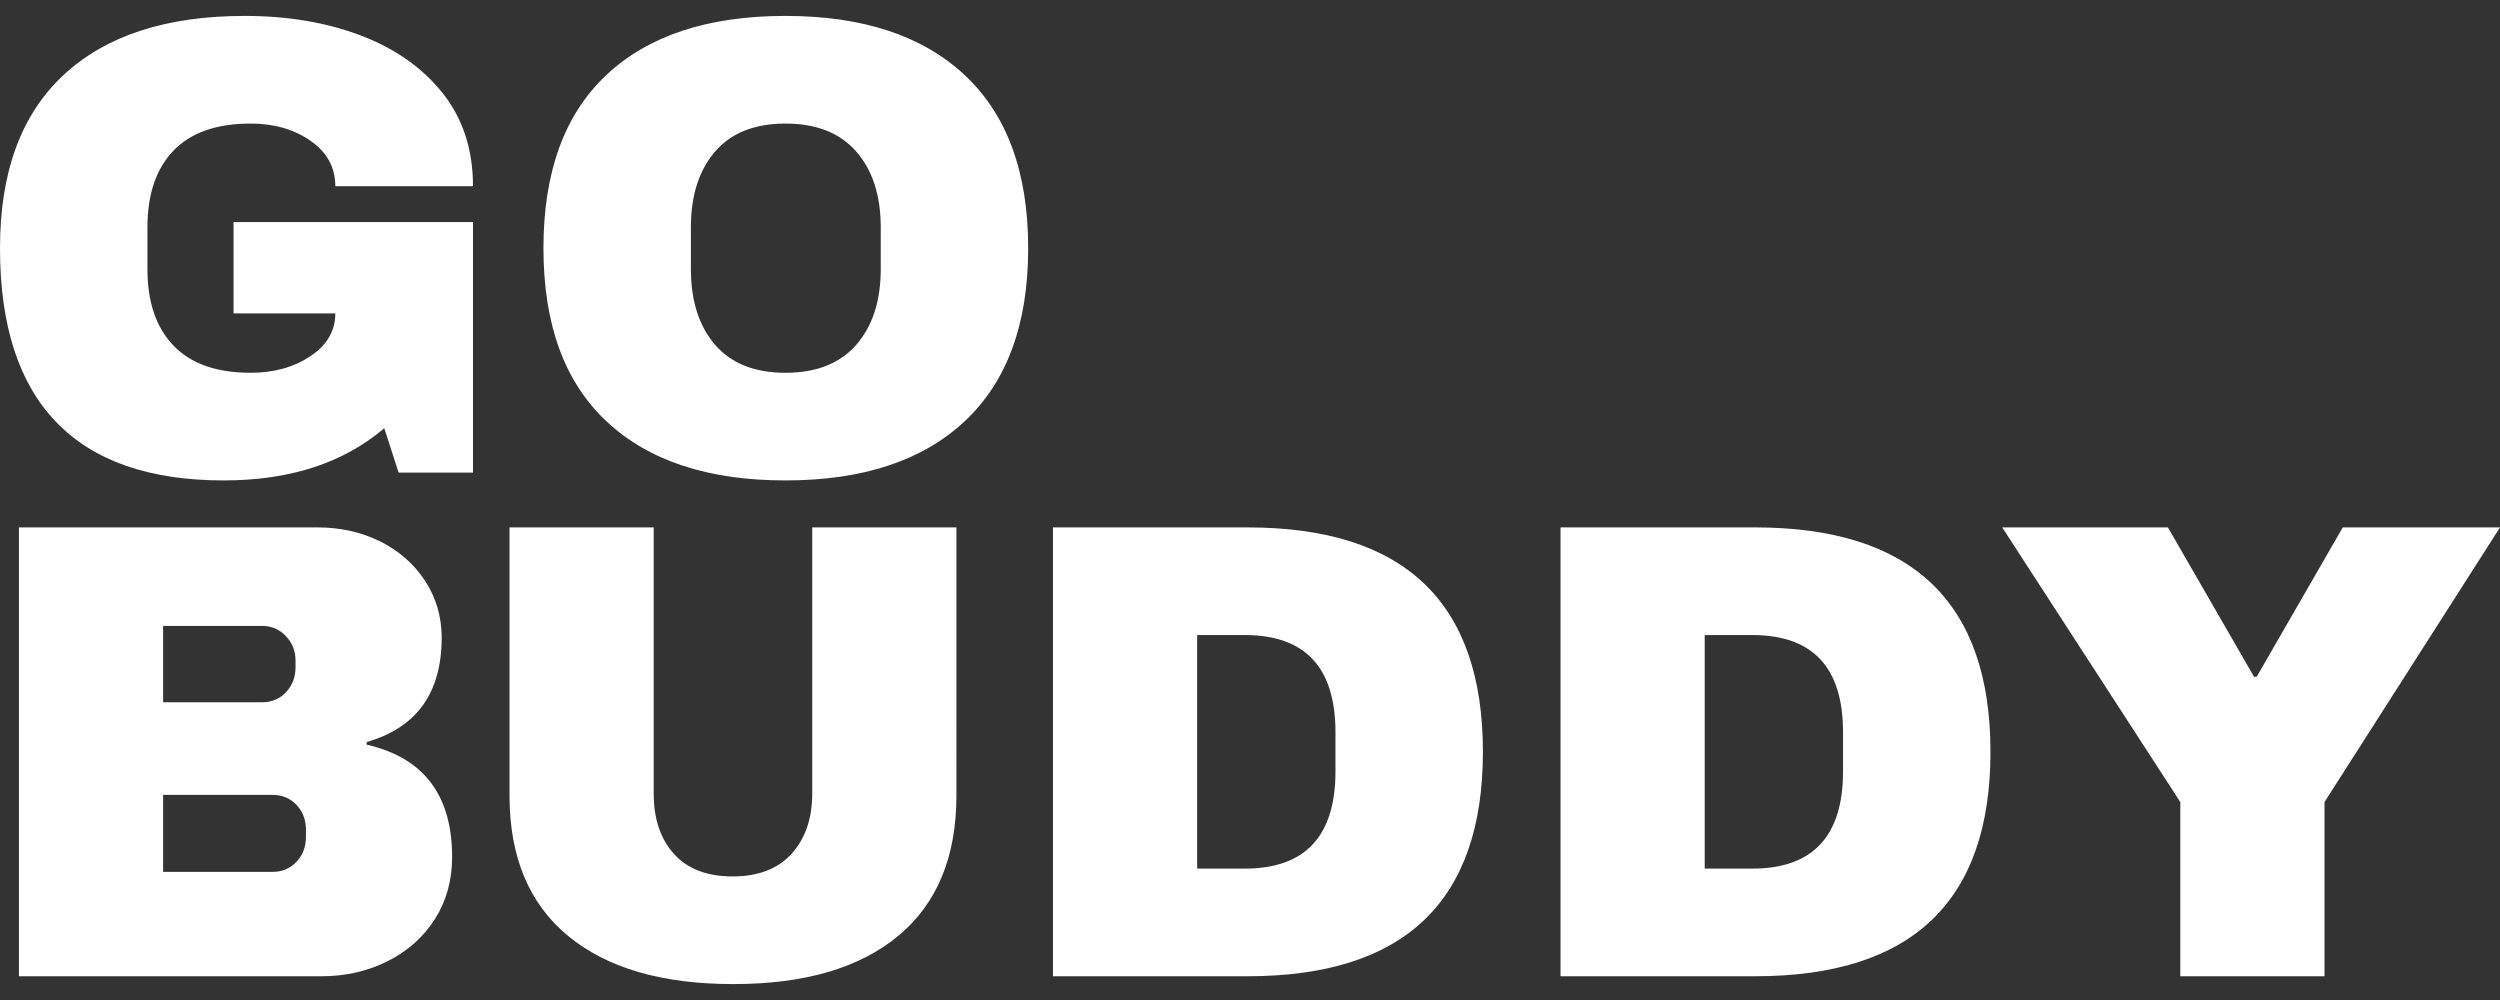
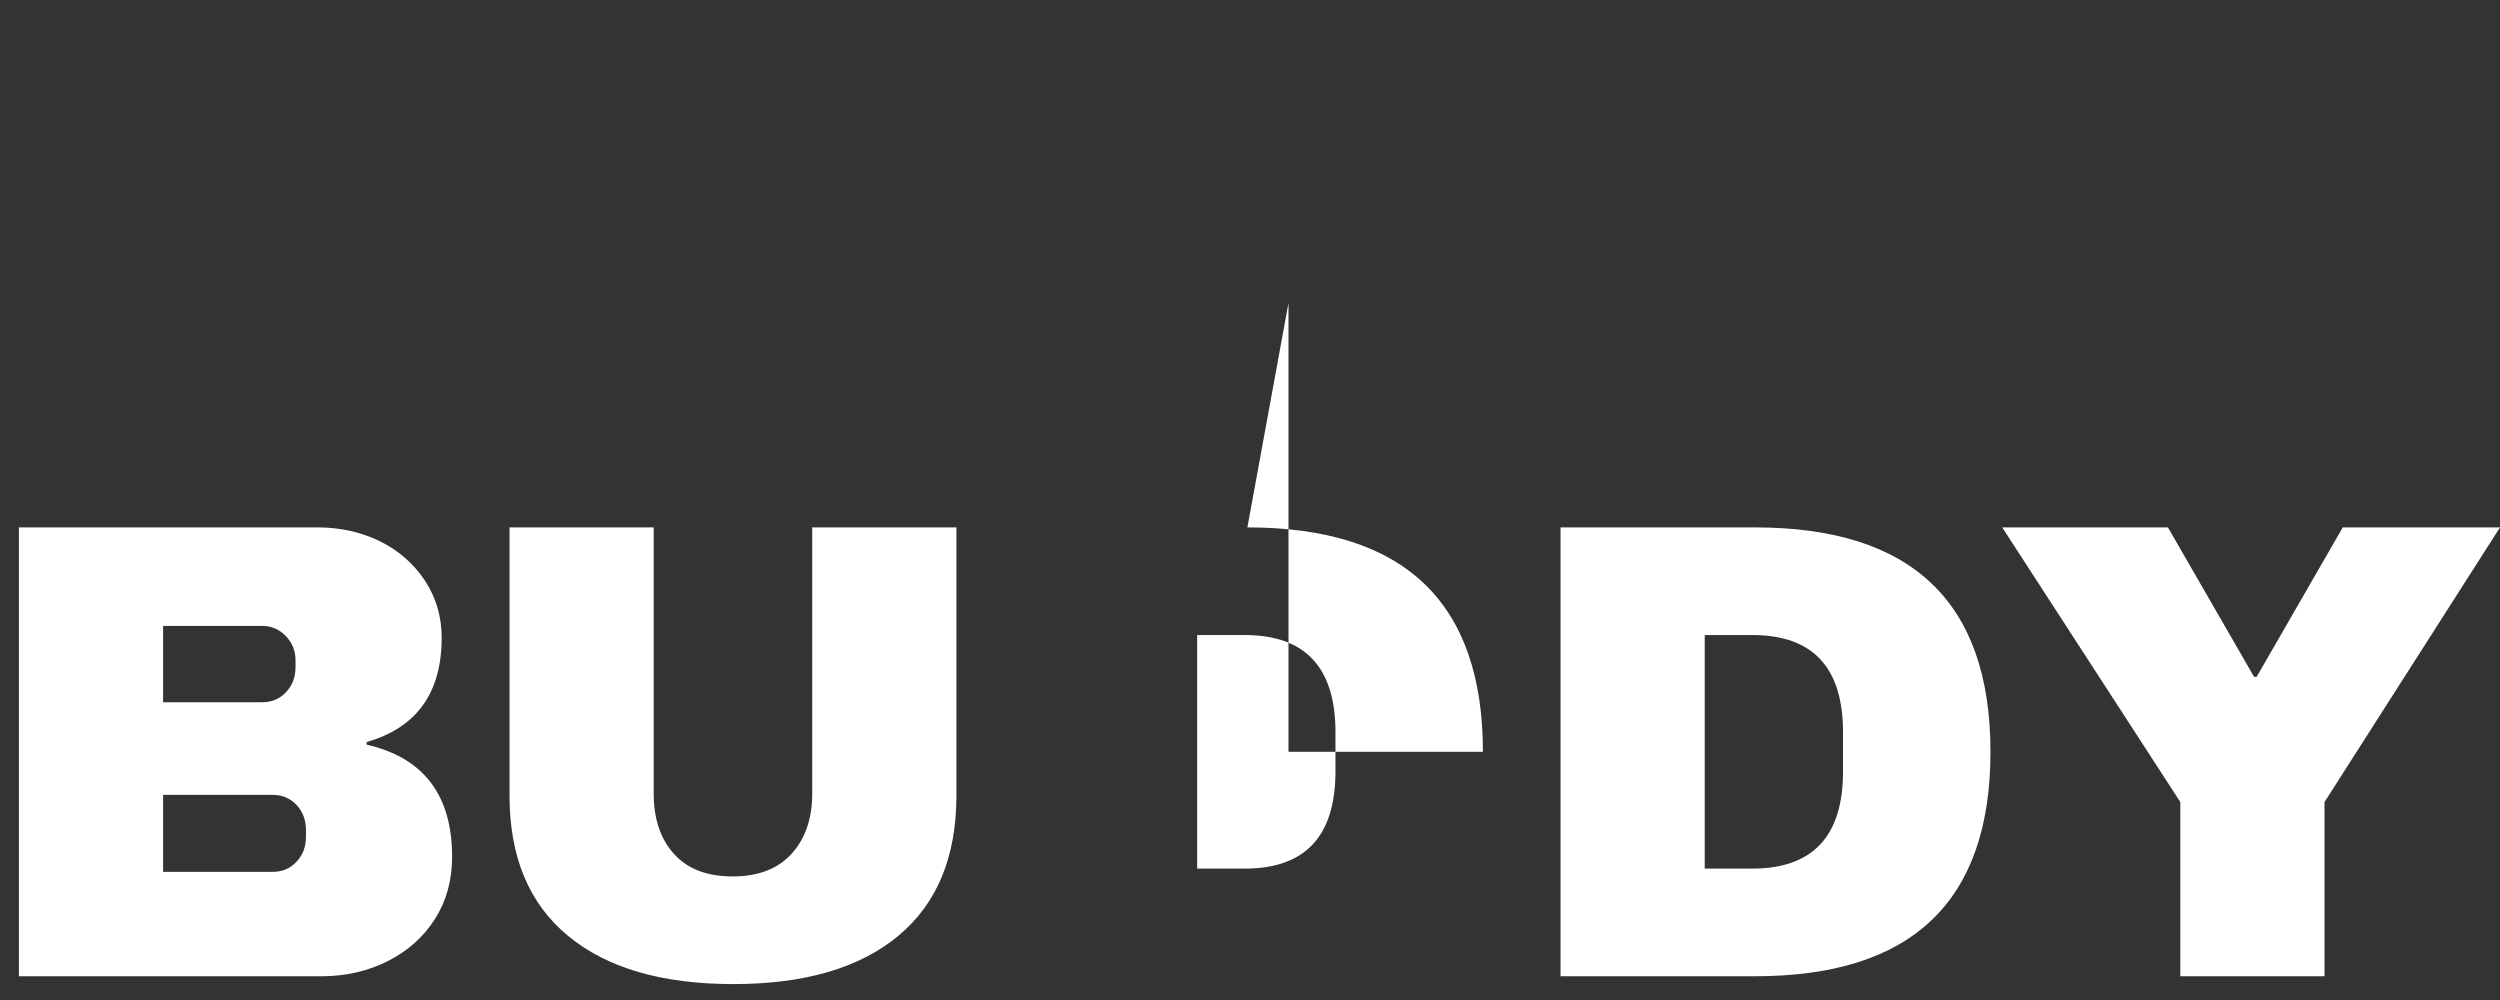
<svg xmlns="http://www.w3.org/2000/svg" viewBox="0 0 400 160" data-background-color="#001f3f" preserveAspectRatio="xMidYMid meet" height="160" width="400">
  <rect x="0" y="0" width="400" height="160" fill="#333333" stroke="none" />
  <svg width="400" viewBox="2.25 -35 191.6 74.2" height="160" data-palette-color="#ffffff">
    <g class="wordmark-text-0" data-fill-palette-color="primary" id="text-0">
-       <path d="M21-35c3.3 0 6.267 0.5 8.9 1.5 2.633 1 4.727 2.473 6.28 4.42 1.547 1.953 2.32 4.33 2.32 7.13v0h-10.55c0-1.433-0.633-2.593-1.9-3.48-1.267-0.88-2.8-1.32-4.6-1.32v0c-2.6 0-4.567 0.69-5.9 2.07-1.333 1.387-2 3.347-2 5.88v0 3.2c0 2.533 0.667 4.49 2 5.87 1.333 1.387 3.3 2.08 5.9 2.08v0c1.8 0 3.333-0.427 4.6-1.28 1.267-0.847 1.9-1.937 1.9-3.27v0h-7.8v-7h18.35v19.2h-5.7l-1.1-3.4c-3.133 2.667-7.233 4-12.3 4v0c-5.7 0-9.983-1.493-12.85-4.48-2.867-2.98-4.3-7.42-4.3-13.32v0c0-5.833 1.627-10.26 4.88-13.28 3.247-3.013 7.87-4.52 13.87-4.52zM62.45-35c5.933 0 10.517 1.517 13.75 4.55 3.233 3.033 4.85 7.45 4.85 13.25v0c0 5.8-1.617 10.217-4.85 13.25-3.233 3.033-7.817 4.55-13.75 4.55v0c-5.933 0-10.507-1.51-13.72-4.53-3.22-3.013-4.83-7.437-4.83-13.27v0c0-5.833 1.61-10.26 4.83-13.28 3.213-3.013 7.787-4.52 13.72-4.52zM62.45-26.75c-2.367 0-4.167 0.717-5.4 2.15-1.233 1.433-1.85 3.367-1.85 5.8v0 3.2c0 2.433 0.617 4.367 1.85 5.8 1.233 1.433 3.033 2.15 5.4 2.15v0c2.367 0 4.177-0.717 5.43-2.15 1.247-1.433 1.87-3.367 1.87-5.8v0-3.2c0-2.433-0.623-4.367-1.87-5.8-1.253-1.433-3.063-2.15-5.43-2.15z" fill="#ffffff" fill-rule="nonzero" stroke="none" stroke-width="1" stroke-linecap="butt" stroke-linejoin="miter" stroke-miterlimit="10" stroke-dasharray="" stroke-dashoffset="0" font-family="none" font-weight="none" font-size="none" text-anchor="none" style="mix-blend-mode: normal" data-fill-palette-color="primary" opacity="1">
-       </path>
-       <path d="M26.6 4.2c1.733 0 3.327 0.357 4.78 1.07 1.447 0.72 2.597 1.73 3.45 3.03 0.847 1.3 1.27 2.75 1.27 4.35v0c0 4.233-1.917 6.9-5.75 8v0 0.2c4.367 1 6.55 3.867 6.55 8.6v0c0 1.8-0.44 3.39-1.32 4.77-0.887 1.387-2.097 2.463-3.63 3.23-1.533 0.767-3.217 1.15-5.05 1.15v0h-23.2v-34.4zM14.75 11.75v5.85h7.6c0.733 0 1.343-0.26 1.83-0.78 0.48-0.513 0.72-1.153 0.72-1.92v0-0.5c0-0.733-0.25-1.36-0.75-1.88-0.5-0.513-1.1-0.77-1.8-0.77v0zM14.75 24.7v5.9h8.4c0.733 0 1.343-0.26 1.83-0.78 0.48-0.513 0.72-1.153 0.72-1.92v0-0.5c0-0.767-0.24-1.41-0.72-1.93-0.487-0.513-1.097-0.77-1.83-0.77v0zM75.55 24.75c0 4.7-1.483 8.283-4.45 10.75-2.967 2.467-7.183 3.7-12.65 3.7v0c-5.467 0-9.69-1.233-12.67-3.7-2.987-2.467-4.48-6.05-4.48-10.75v0-20.55h11.05v20.4c0 1.933 0.517 3.473 1.55 4.62 1.033 1.153 2.533 1.73 4.5 1.73v0c1.967 0 3.477-0.583 4.53-1.75 1.047-1.167 1.57-2.7 1.57-4.6v0-20.4h11.05zM97.85 4.2c12.033 0 18.05 5.733 18.05 17.2v0c0 11.467-6.017 17.2-18.05 17.2v0h-14.9v-34.4zM94 12.45v17.9h3.65c4.633 0 6.95-2.483 6.95-7.45v0-3c0-4.967-2.317-7.45-6.95-7.45v0zM136.75 4.2c12.033 0 18.05 5.733 18.05 17.2v0c0 11.467-6.017 17.2-18.05 17.2v0h-14.9v-34.4zM132.9 12.45v17.9h3.65c4.633 0 6.95-2.483 6.95-7.45v0-3c0-4.967-2.317-7.45-6.95-7.45v0zM180.4 25.25v13.35h-11.05v-13.35l-13.65-21.05h12.7l6.6 11.45h0.2l6.6-11.45h12.05z" fill="#ffffff" fill-rule="nonzero" stroke="none" stroke-width="1" stroke-linecap="butt" stroke-linejoin="miter" stroke-miterlimit="10" stroke-dasharray="" stroke-dashoffset="0" font-family="none" font-weight="none" font-size="none" text-anchor="none" style="mix-blend-mode: normal" data-fill-palette-color="primary" opacity="1">
+       <path d="M26.6 4.2c1.733 0 3.327 0.357 4.78 1.07 1.447 0.72 2.597 1.73 3.45 3.03 0.847 1.3 1.27 2.75 1.27 4.35v0c0 4.233-1.917 6.9-5.75 8v0 0.2c4.367 1 6.55 3.867 6.55 8.6v0c0 1.8-0.44 3.39-1.32 4.77-0.887 1.387-2.097 2.463-3.63 3.23-1.533 0.767-3.217 1.15-5.05 1.15v0h-23.2v-34.4zM14.75 11.75v5.85h7.6c0.733 0 1.343-0.26 1.83-0.78 0.48-0.513 0.72-1.153 0.72-1.92v0-0.5c0-0.733-0.25-1.36-0.75-1.88-0.5-0.513-1.1-0.77-1.8-0.77v0zM14.75 24.7v5.9h8.4c0.733 0 1.343-0.26 1.83-0.78 0.48-0.513 0.72-1.153 0.72-1.92v0-0.5c0-0.767-0.24-1.41-0.72-1.93-0.487-0.513-1.097-0.77-1.83-0.77v0zM75.55 24.75c0 4.7-1.483 8.283-4.45 10.75-2.967 2.467-7.183 3.7-12.65 3.7v0c-5.467 0-9.69-1.233-12.67-3.7-2.987-2.467-4.48-6.05-4.48-10.75v0-20.55h11.05v20.4c0 1.933 0.517 3.473 1.55 4.62 1.033 1.153 2.533 1.73 4.5 1.73v0c1.967 0 3.477-0.583 4.53-1.75 1.047-1.167 1.57-2.7 1.57-4.6v0-20.4h11.05zM97.85 4.2c12.033 0 18.05 5.733 18.05 17.2v0v0h-14.9v-34.4zM94 12.45v17.9h3.65c4.633 0 6.95-2.483 6.95-7.45v0-3c0-4.967-2.317-7.45-6.95-7.45v0zM136.75 4.2c12.033 0 18.05 5.733 18.05 17.2v0c0 11.467-6.017 17.2-18.05 17.2v0h-14.9v-34.4zM132.9 12.45v17.9h3.65c4.633 0 6.95-2.483 6.95-7.45v0-3c0-4.967-2.317-7.45-6.95-7.45v0zM180.4 25.25v13.35h-11.05v-13.35l-13.65-21.05h12.7l6.6 11.45h0.2l6.6-11.45h12.05z" fill="#ffffff" fill-rule="nonzero" stroke="none" stroke-width="1" stroke-linecap="butt" stroke-linejoin="miter" stroke-miterlimit="10" stroke-dasharray="" stroke-dashoffset="0" font-family="none" font-weight="none" font-size="none" text-anchor="none" style="mix-blend-mode: normal" data-fill-palette-color="primary" opacity="1">
      </path>
    </g>
  </svg>
</svg>